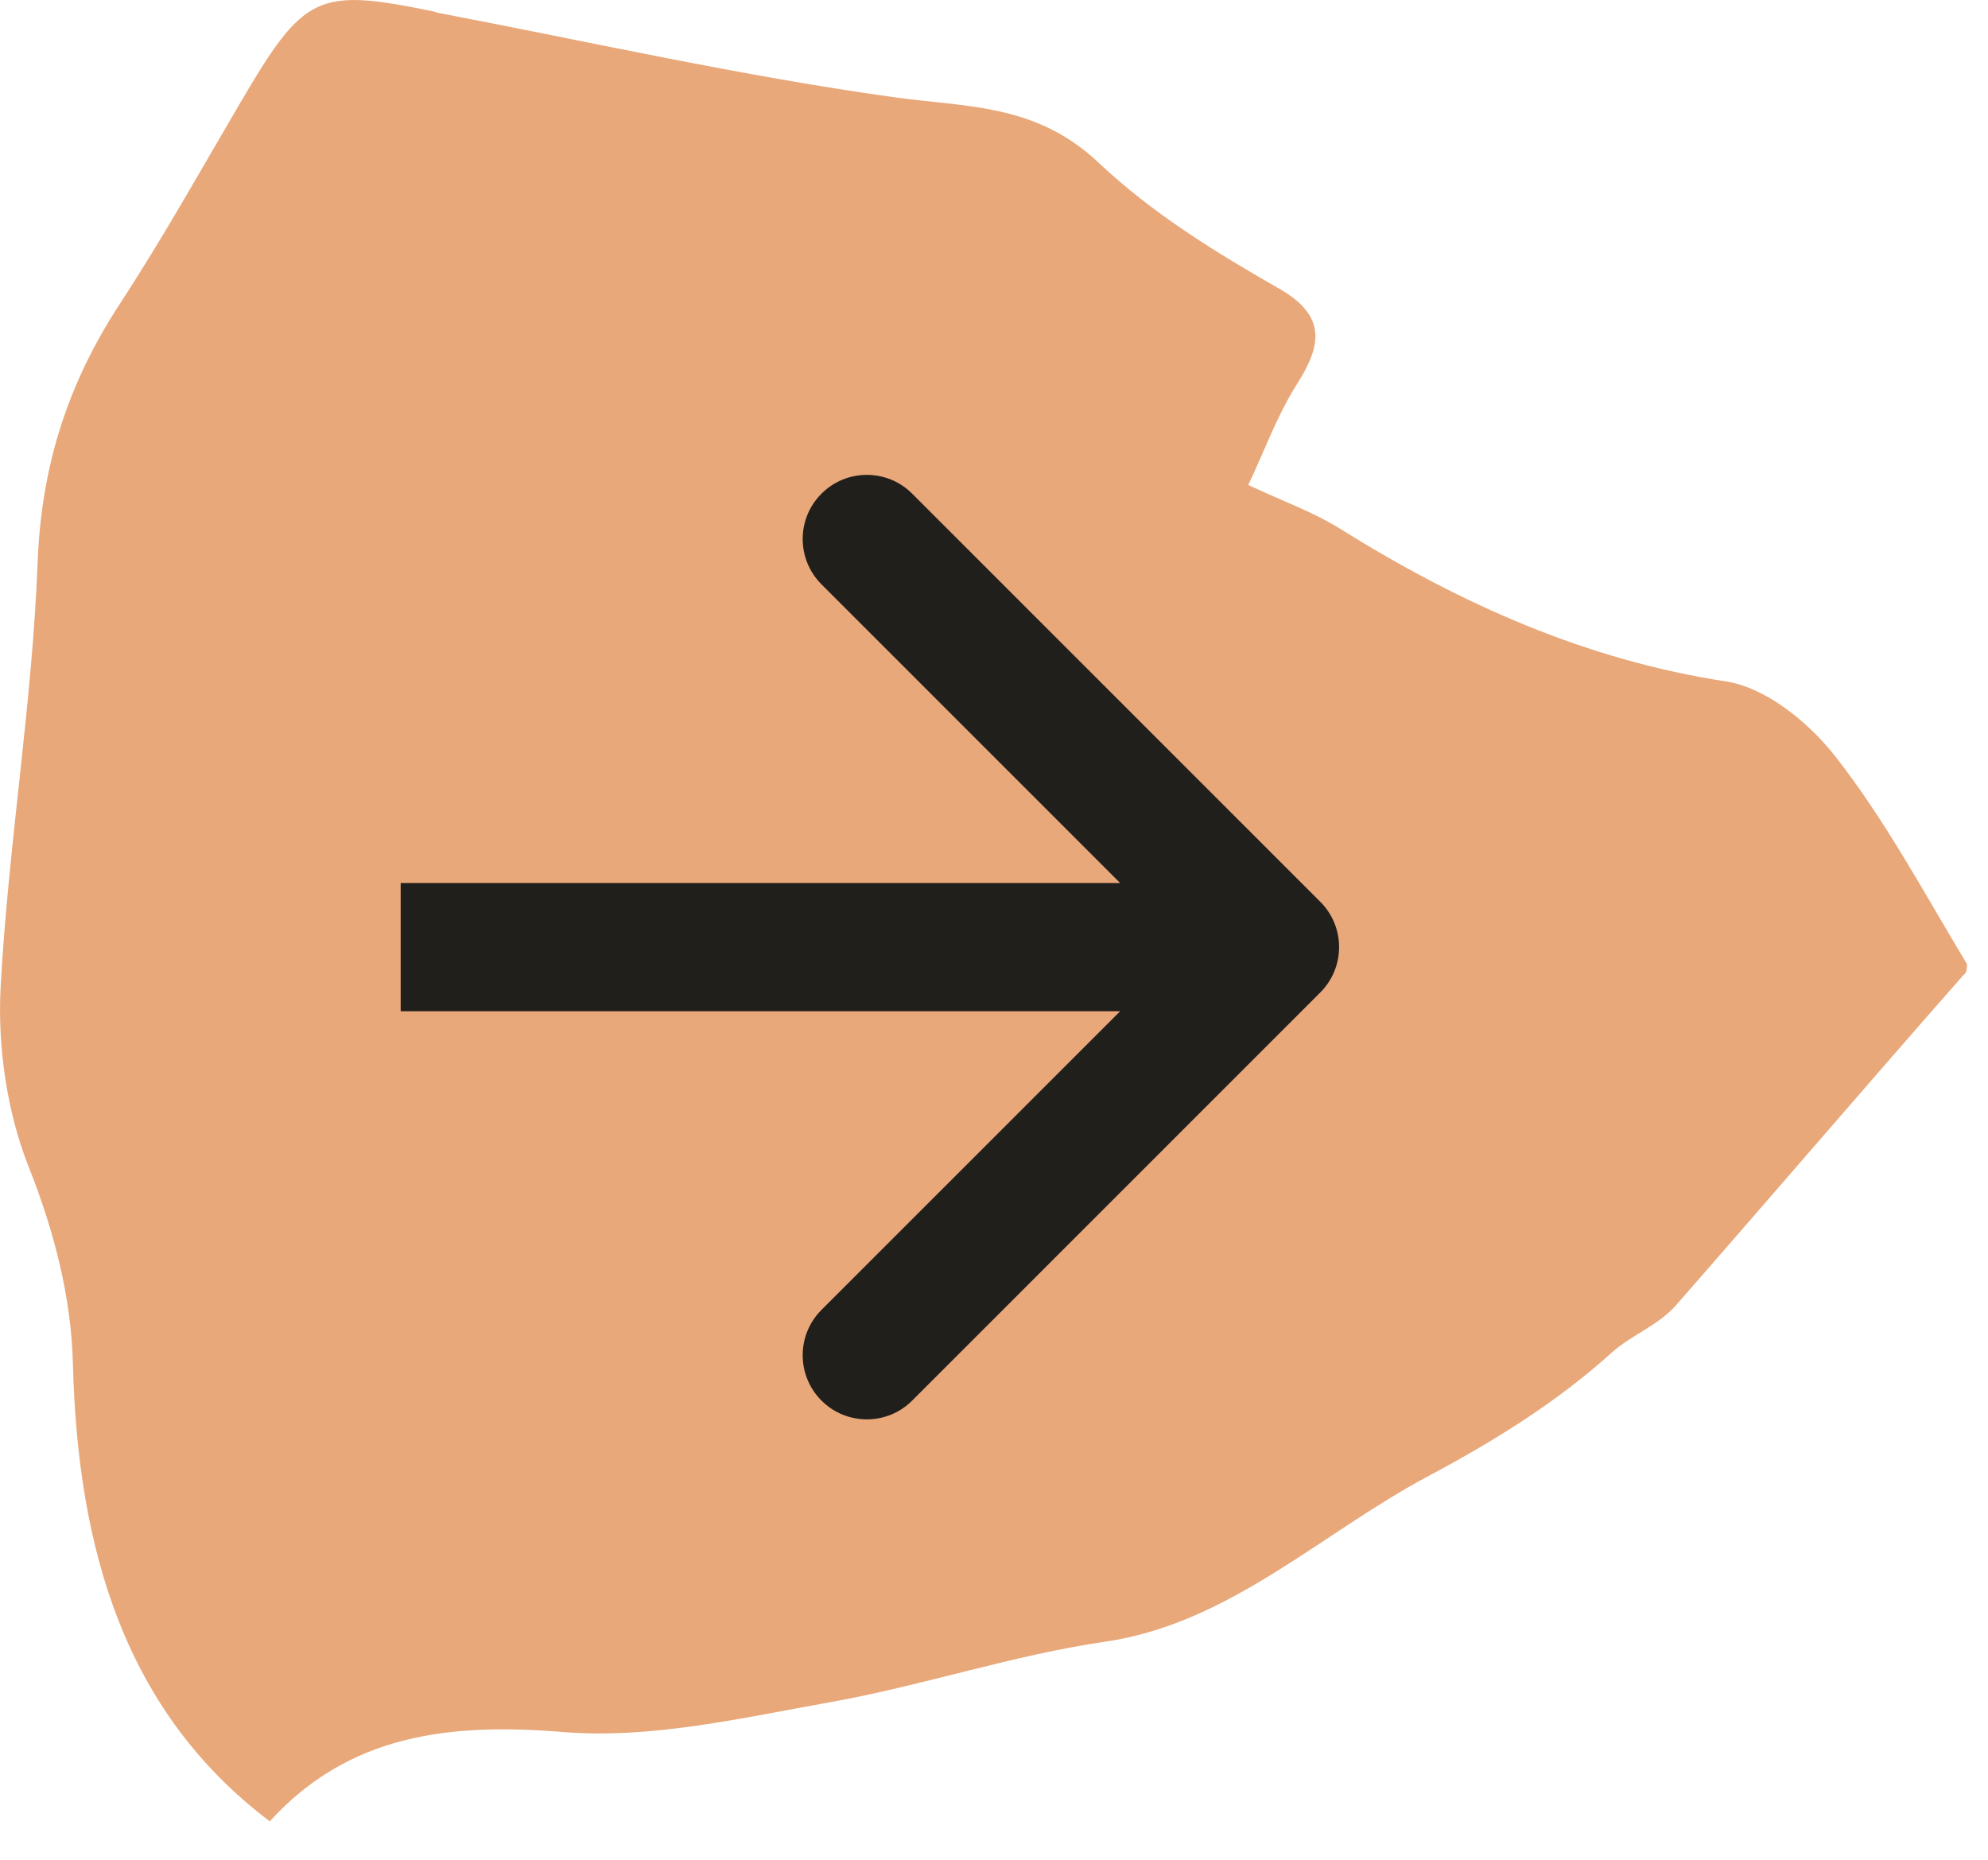
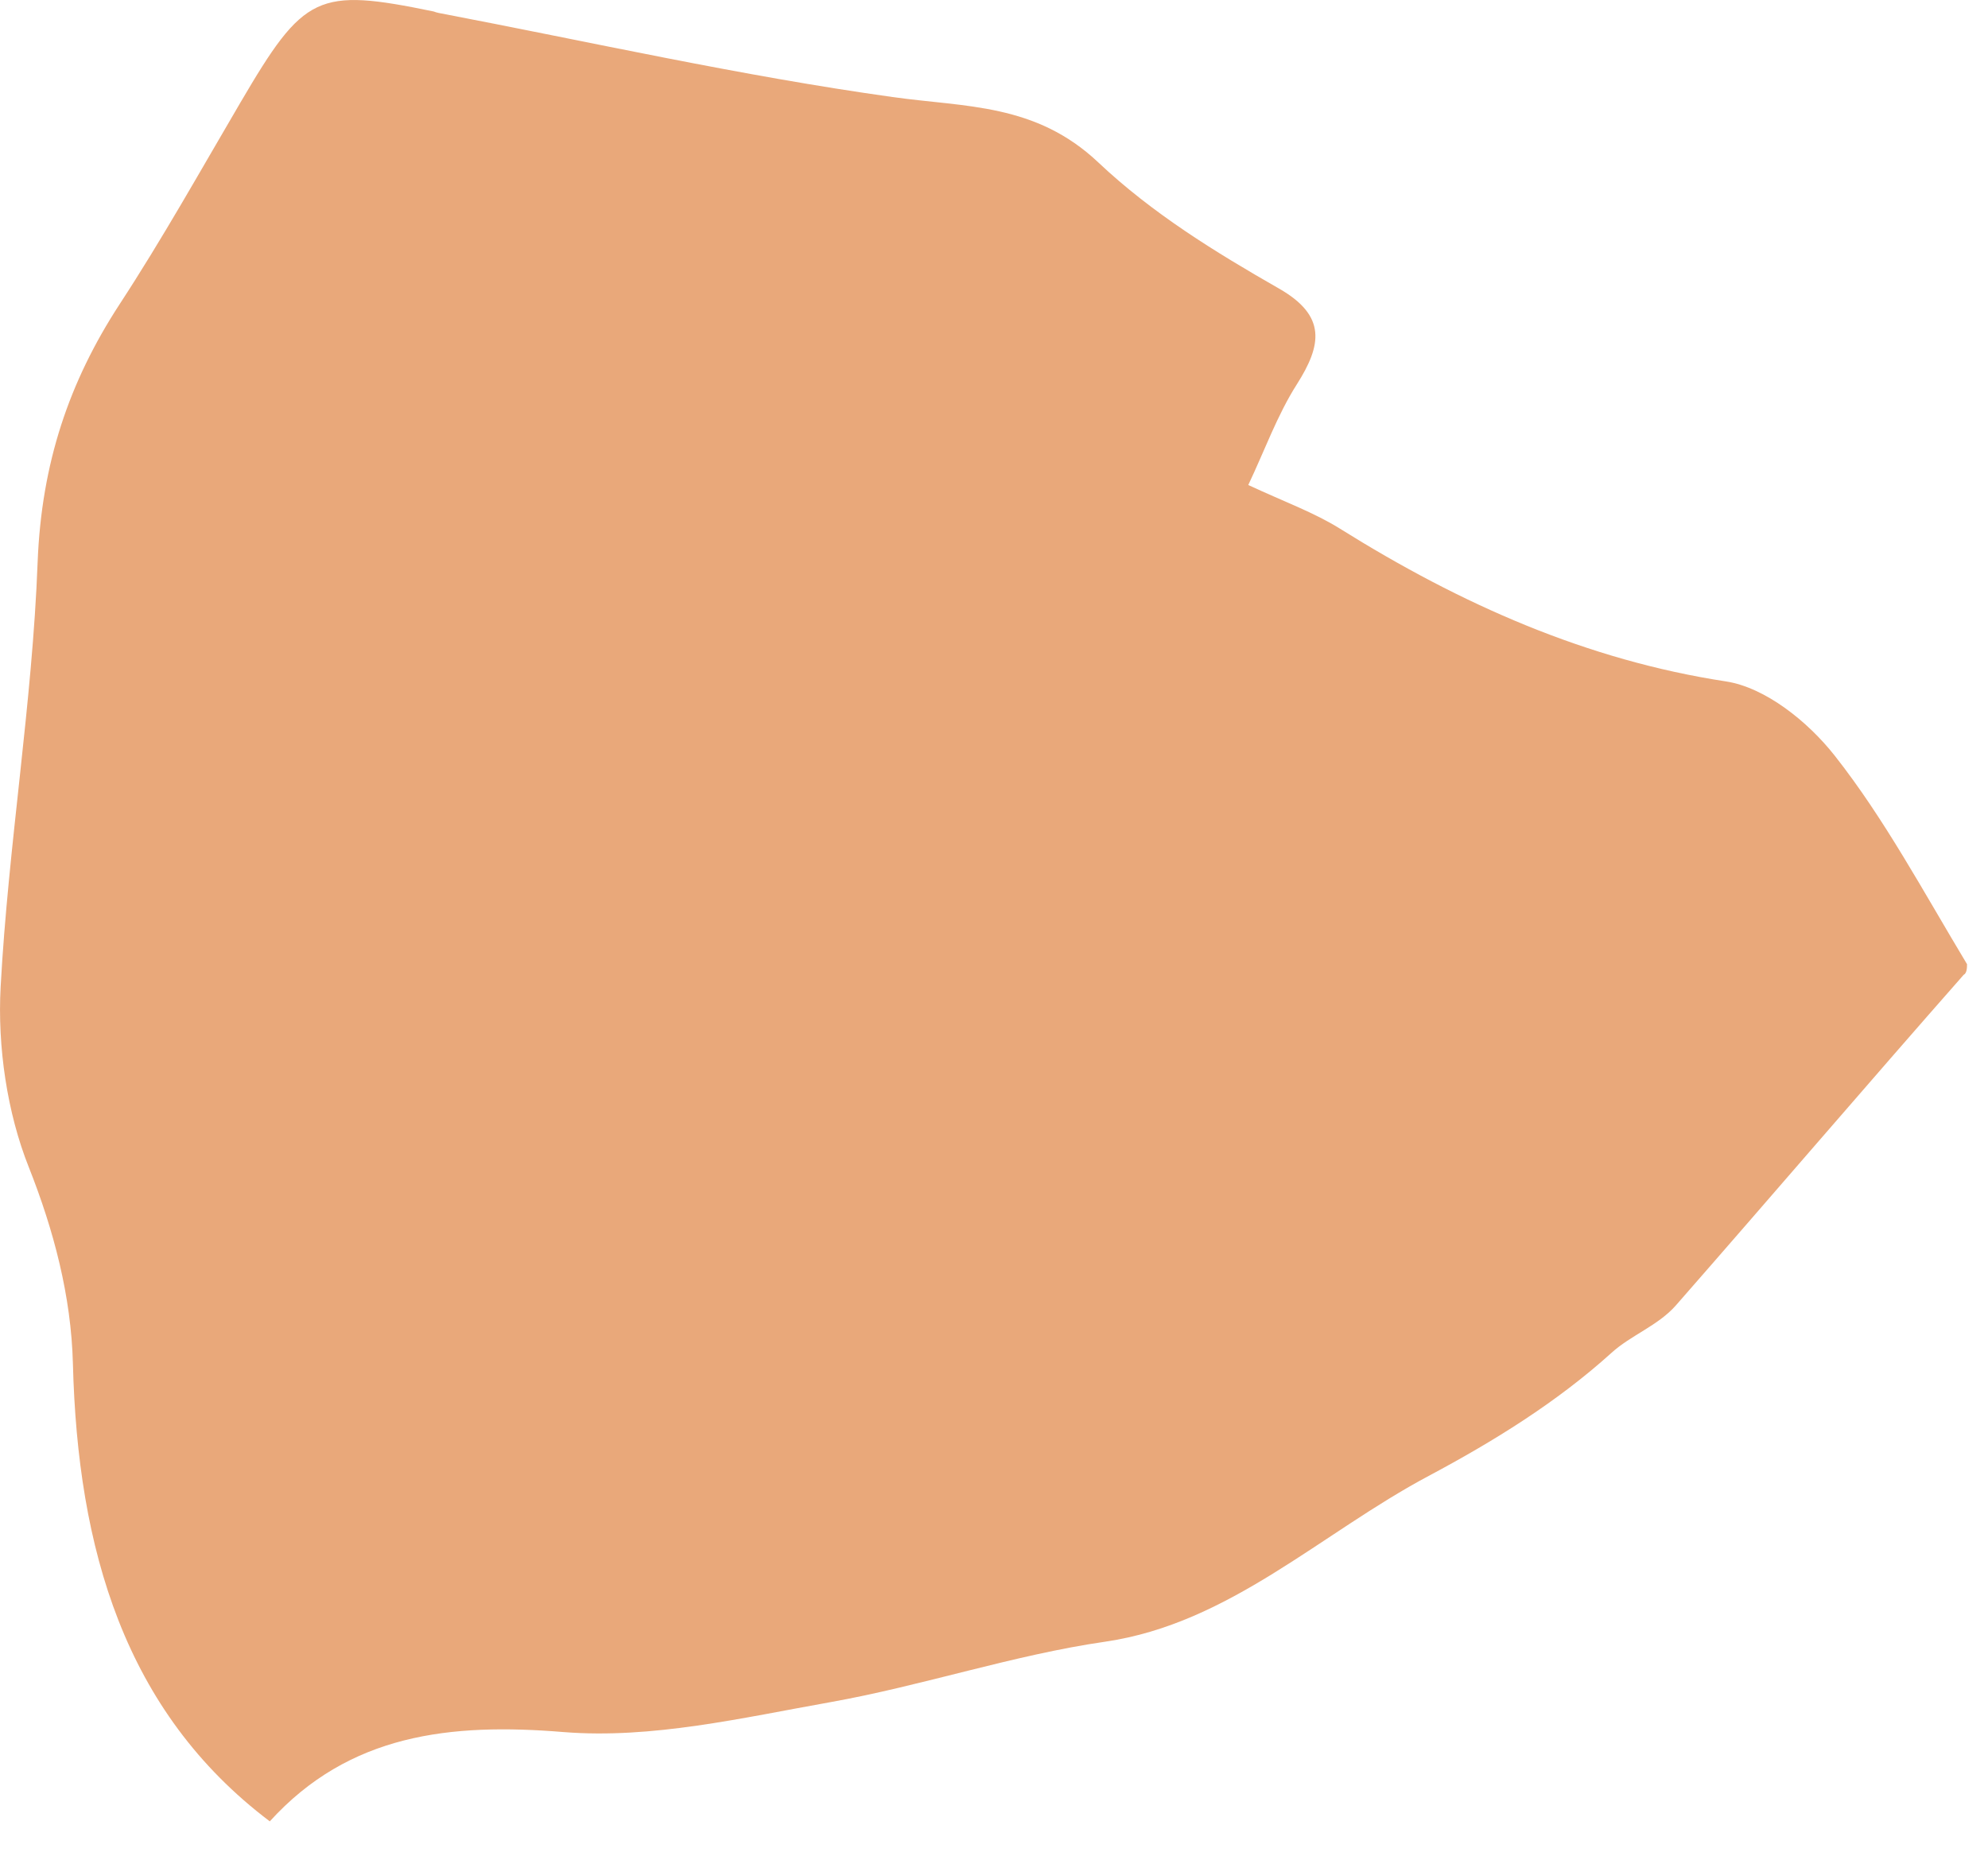
<svg xmlns="http://www.w3.org/2000/svg" viewBox="0 0 31 29" fill="none">
  <path d="M30.669 15.028C29.994 13.906 29.384 12.766 28.612 11.786C28.187 11.246 27.526 10.721 26.916 10.626C24.748 10.295 22.783 9.424 20.897 8.245C20.495 7.994 20.047 7.833 19.465 7.563C19.719 7.028 19.918 6.47 20.223 5.992C20.611 5.381 20.689 4.926 19.945 4.5C18.951 3.932 17.967 3.326 17.13 2.536C16.15 1.608 15.059 1.674 13.918 1.513C11.547 1.182 9.199 0.652 6.841 0.202C6.814 0.197 6.786 0.188 6.763 0.179C4.946 -0.195 4.743 -0.096 3.749 1.599C3.13 2.654 2.529 3.729 1.863 4.747C1.077 5.954 0.648 7.222 0.587 8.761C0.504 10.976 0.13 13.173 0.01 15.388C-0.041 16.321 0.111 17.353 0.449 18.2C0.837 19.18 1.11 20.207 1.137 21.267C1.211 24.145 1.937 26.688 4.207 28.401C5.445 27.038 7.022 26.863 8.792 27.009C10.165 27.118 11.574 26.787 12.956 26.541C14.389 26.285 15.799 25.807 17.237 25.599C19.173 25.315 20.597 23.909 22.279 23.014C23.292 22.474 24.272 21.869 25.127 21.097C25.427 20.822 25.857 20.671 26.134 20.354C27.623 18.654 29.093 16.936 30.622 15.199C30.673 15.175 30.673 15.08 30.673 15.033L30.669 15.028Z" fill="#E9A87A" />
-   <path d="M20.588 15.476C20.979 15.085 20.979 14.452 20.588 14.062L14.224 7.698C13.834 7.307 13.2 7.307 12.81 7.698C12.419 8.088 12.419 8.721 12.81 9.112L18.467 14.769L12.81 20.425C12.419 20.816 12.419 21.449 12.81 21.84C13.2 22.23 13.834 22.23 14.224 21.84L20.588 15.476ZM6.248 14.769V15.769H19.881V14.769V13.769H6.248V14.769Z" fill="#211F1C" />
</svg>